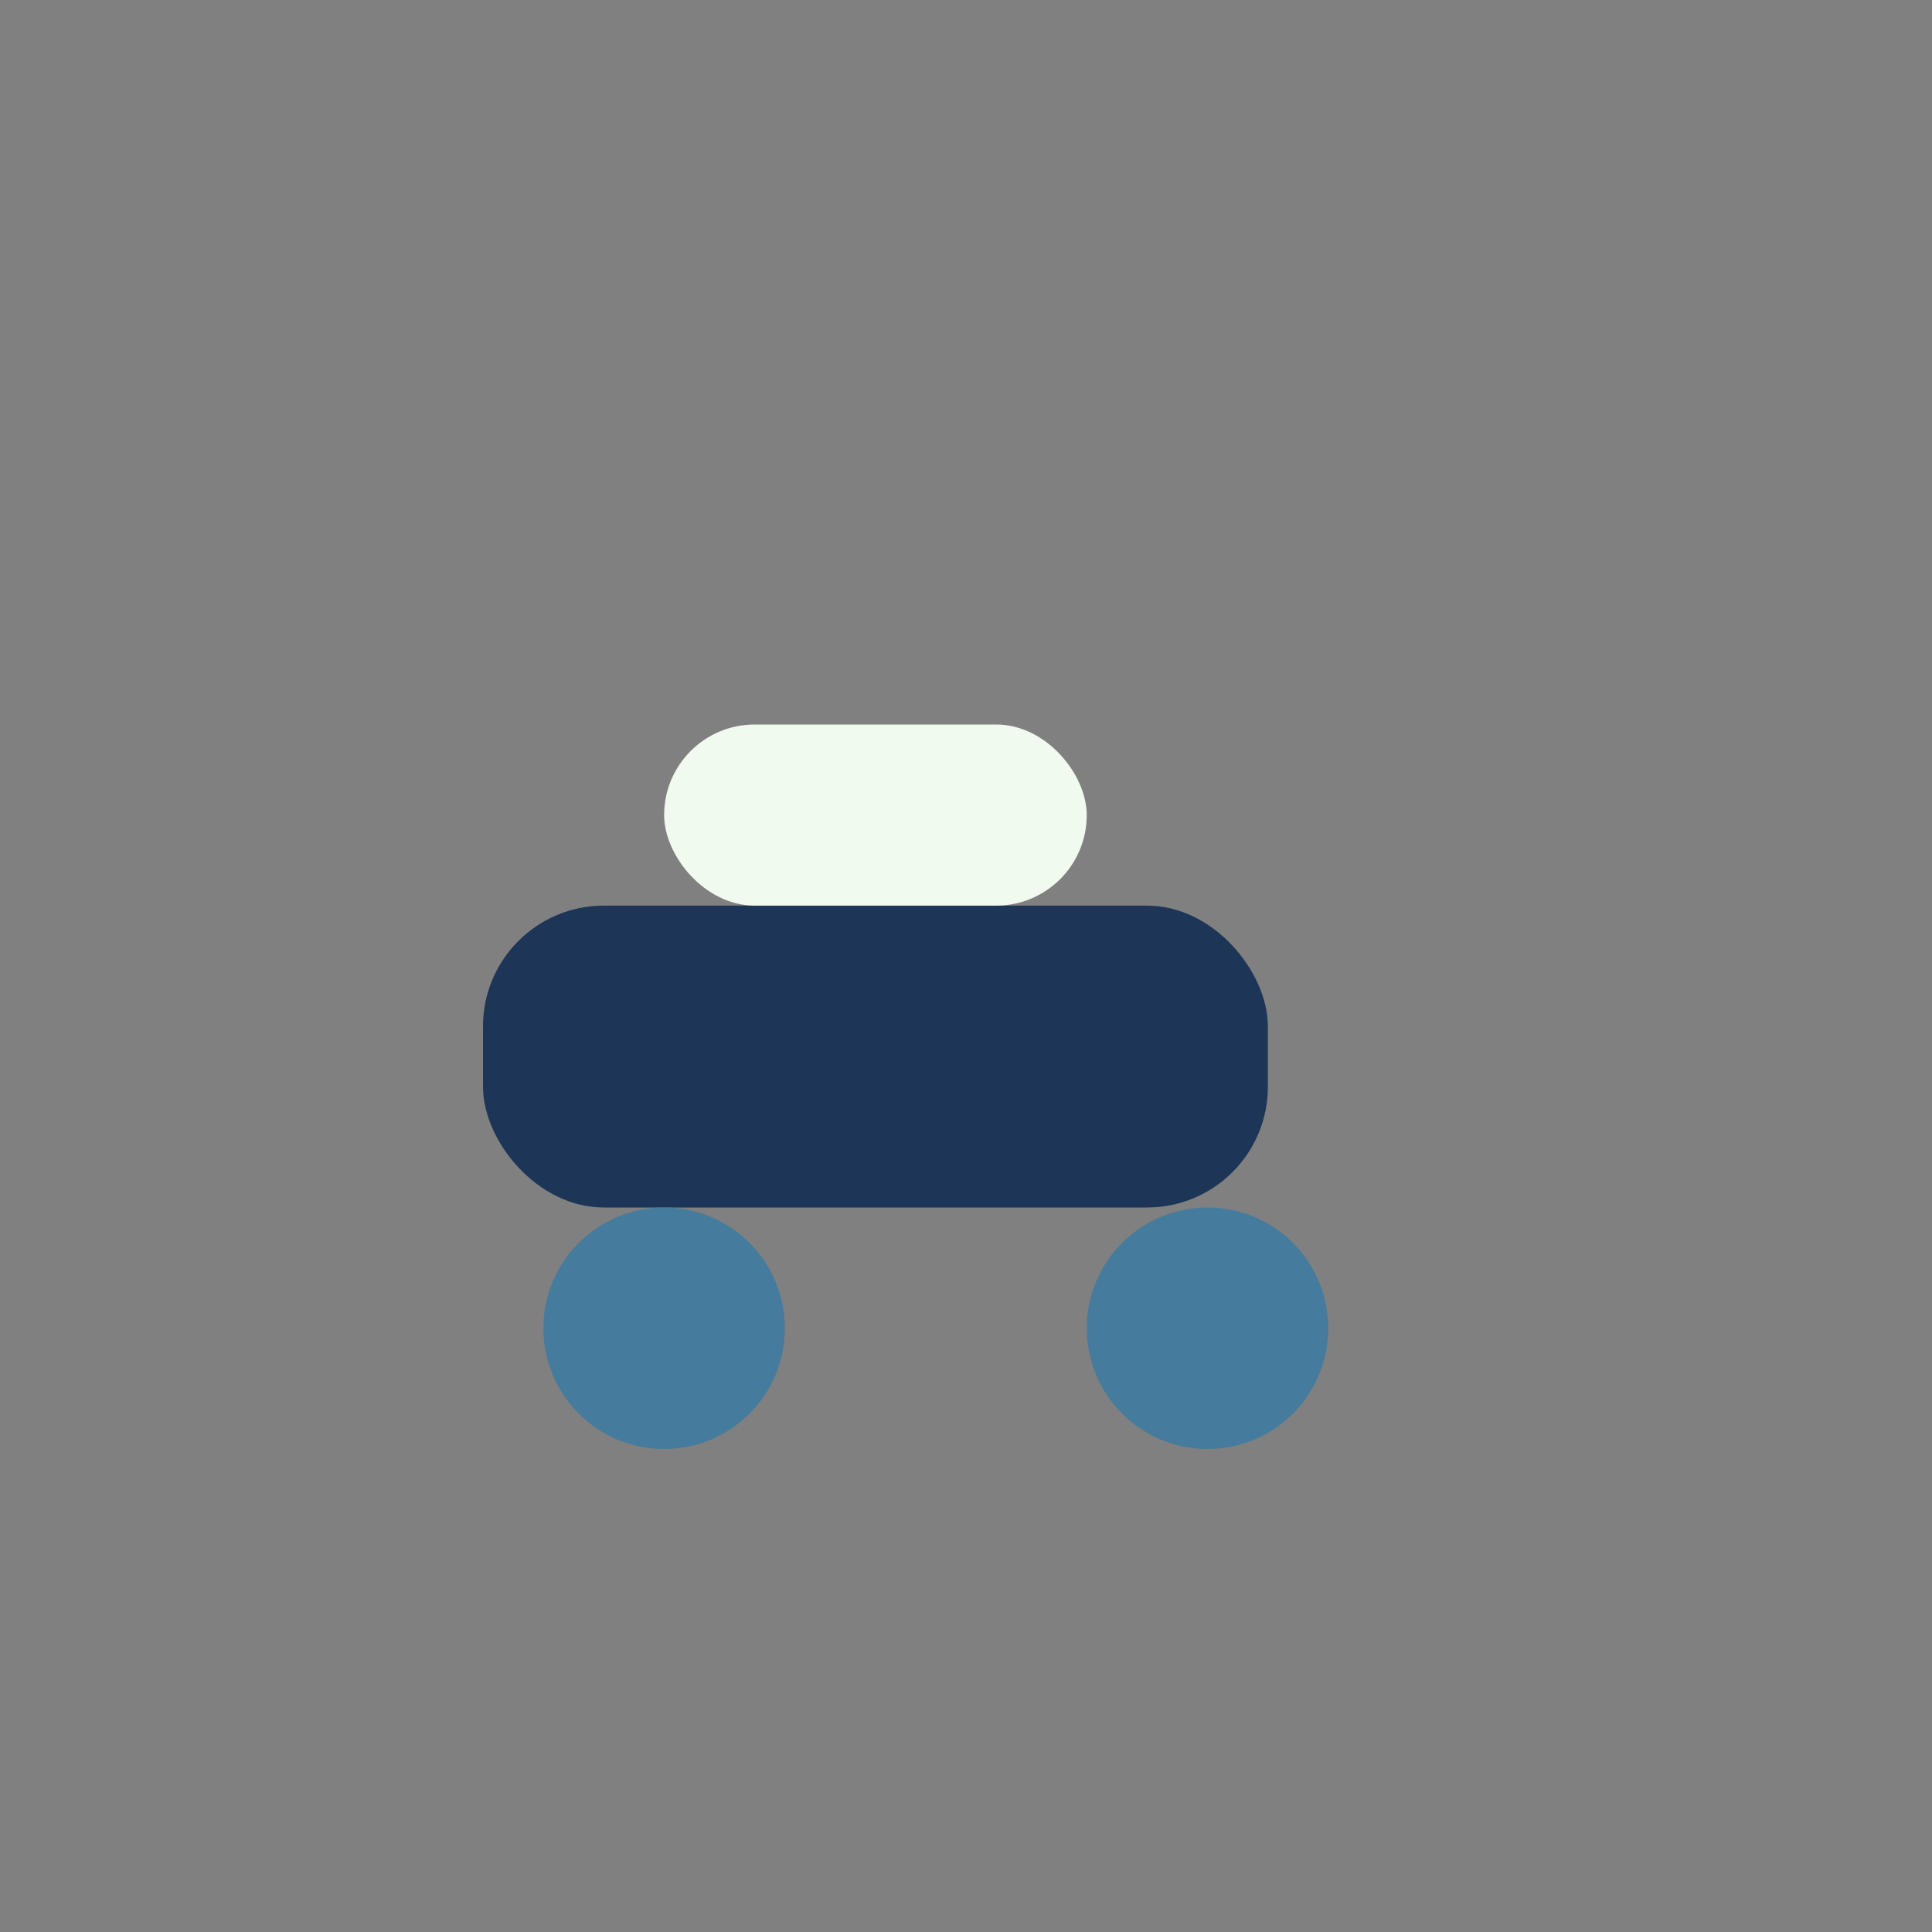
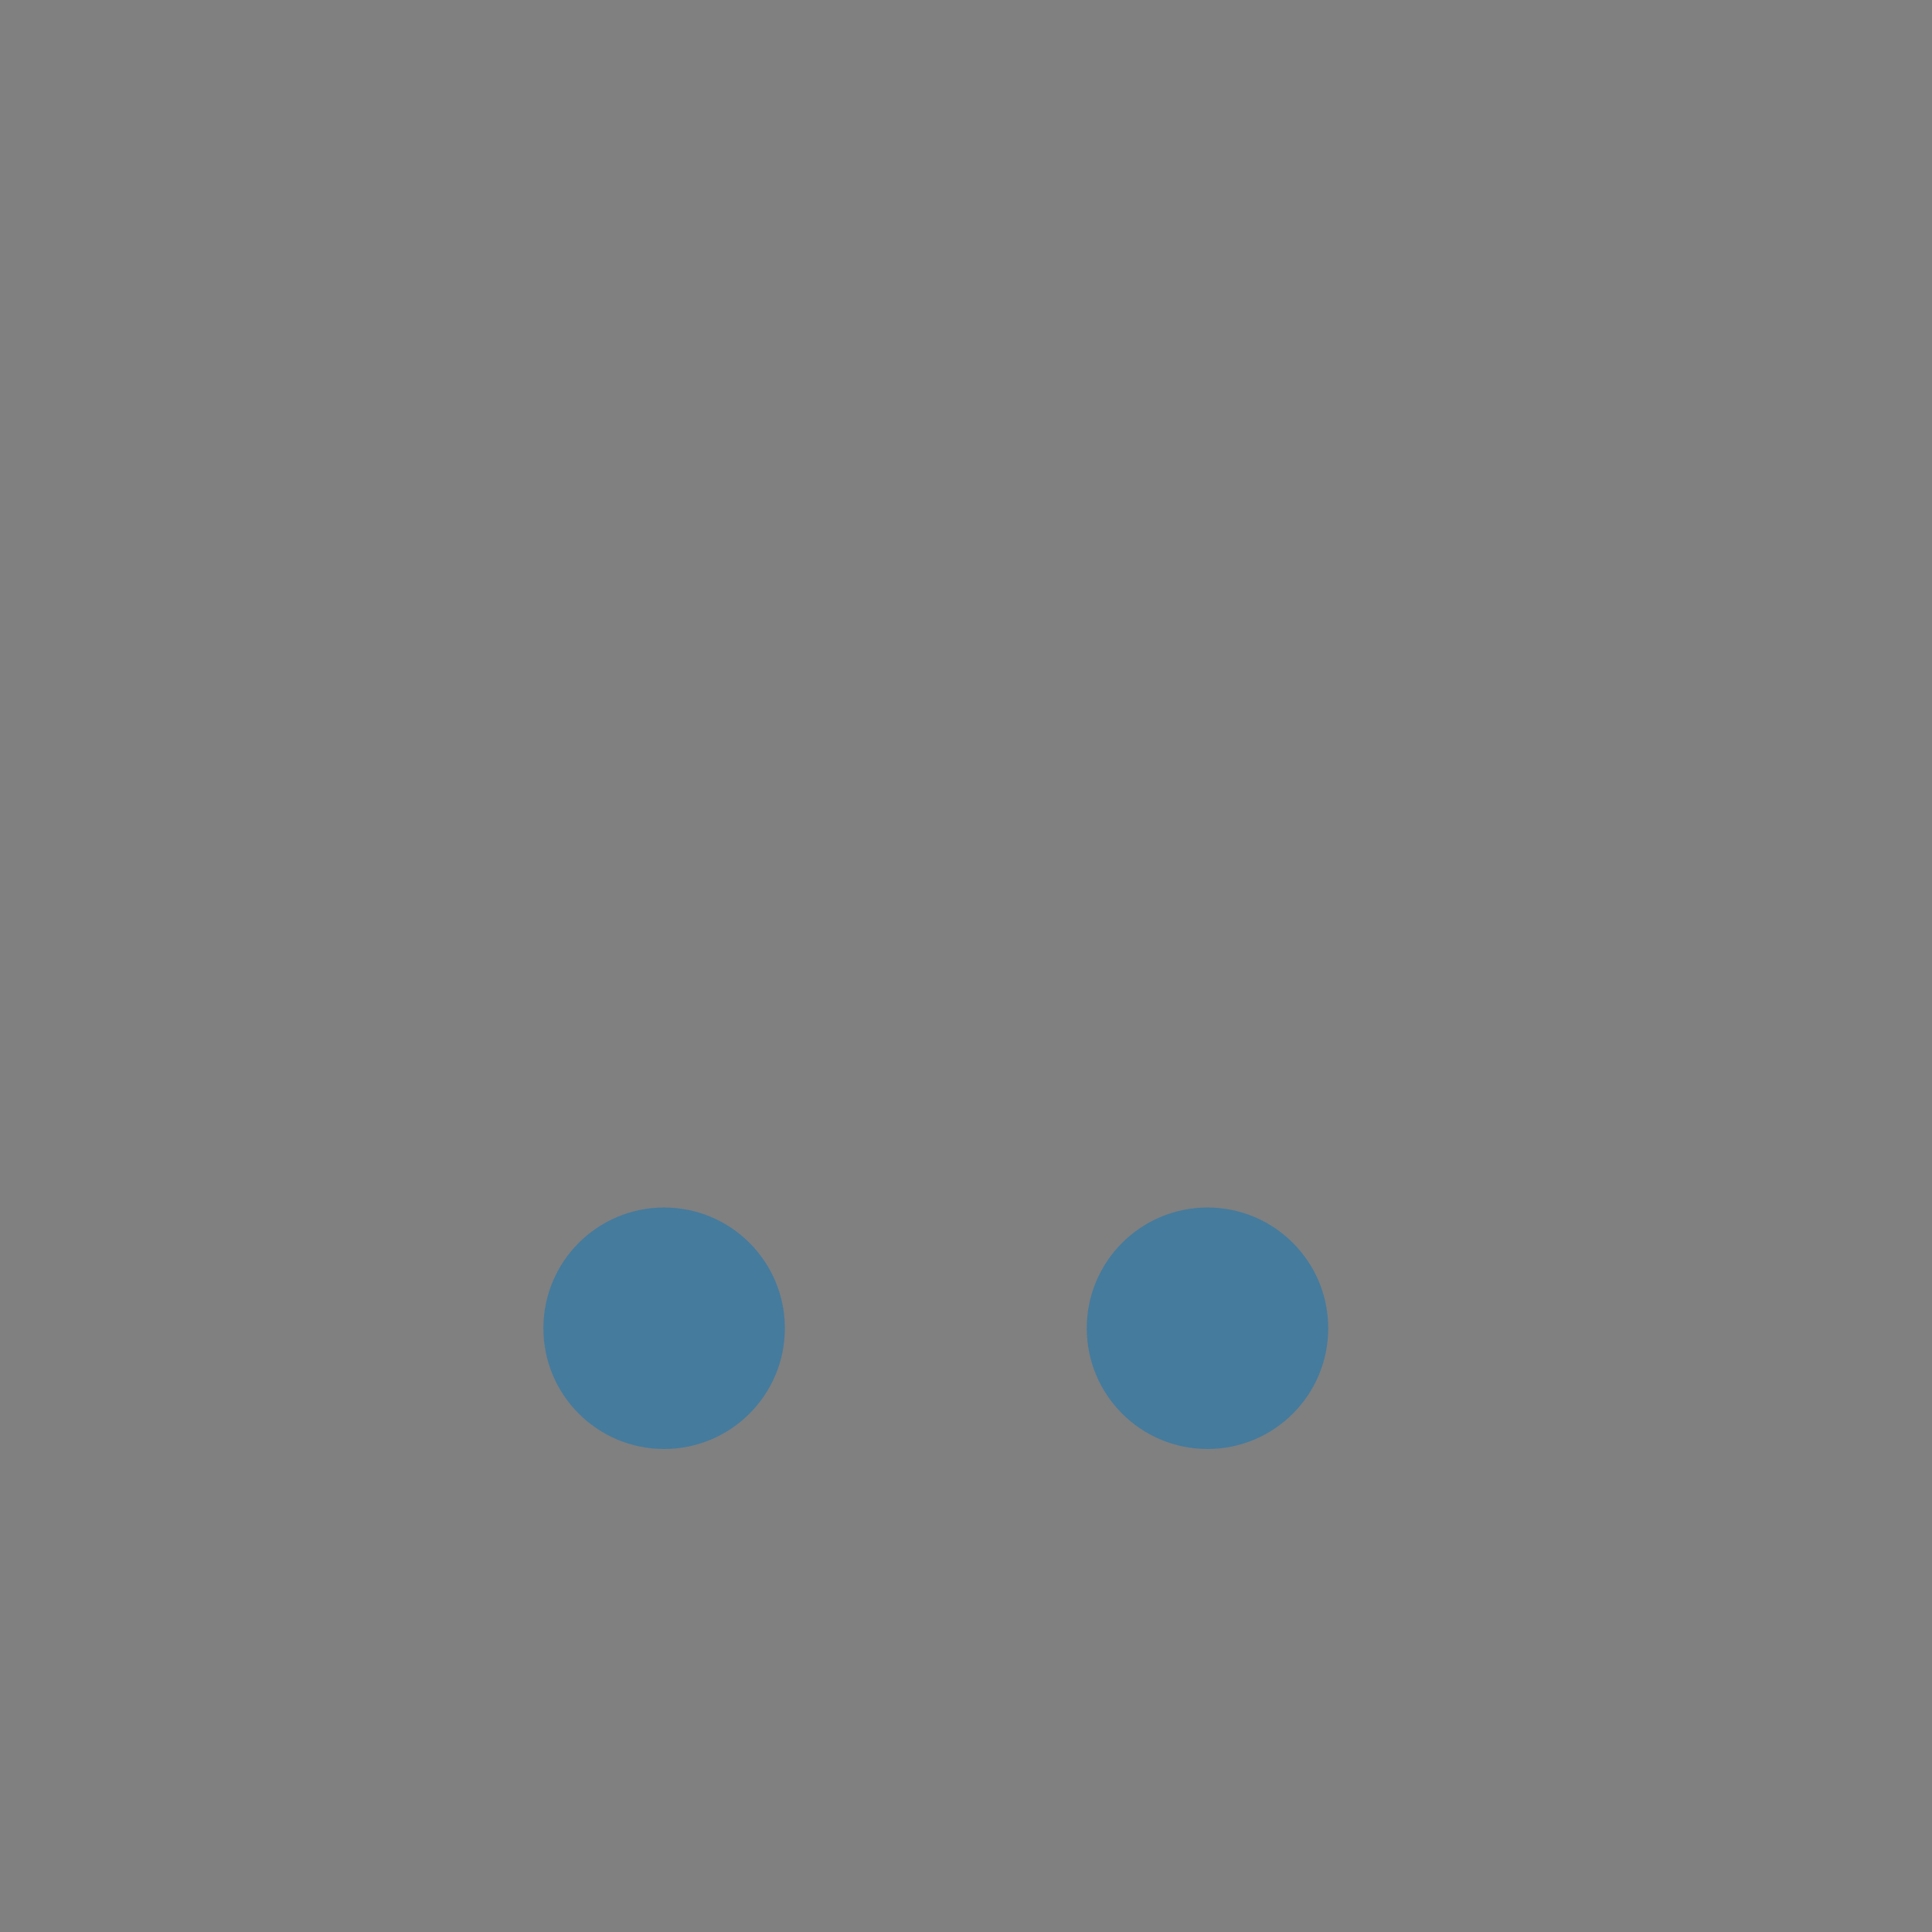
<svg xmlns="http://www.w3.org/2000/svg" width="32" height="32" viewBox="0 0 32 32">
  <rect x="0" y="0" width="32" height="32" fill="#808080" stroke="none" />
-   <rect x="8" y="15" width="13" height="5" rx="2" fill="#1D3557" />
-   <rect x="11" y="12" width="7" height="3" rx="1.5" fill="#F1FAEE" />
  <circle cx="11" cy="22" r="2" fill="#457B9D" />
  <circle cx="20" cy="22" r="2" fill="#457B9D" />
</svg>